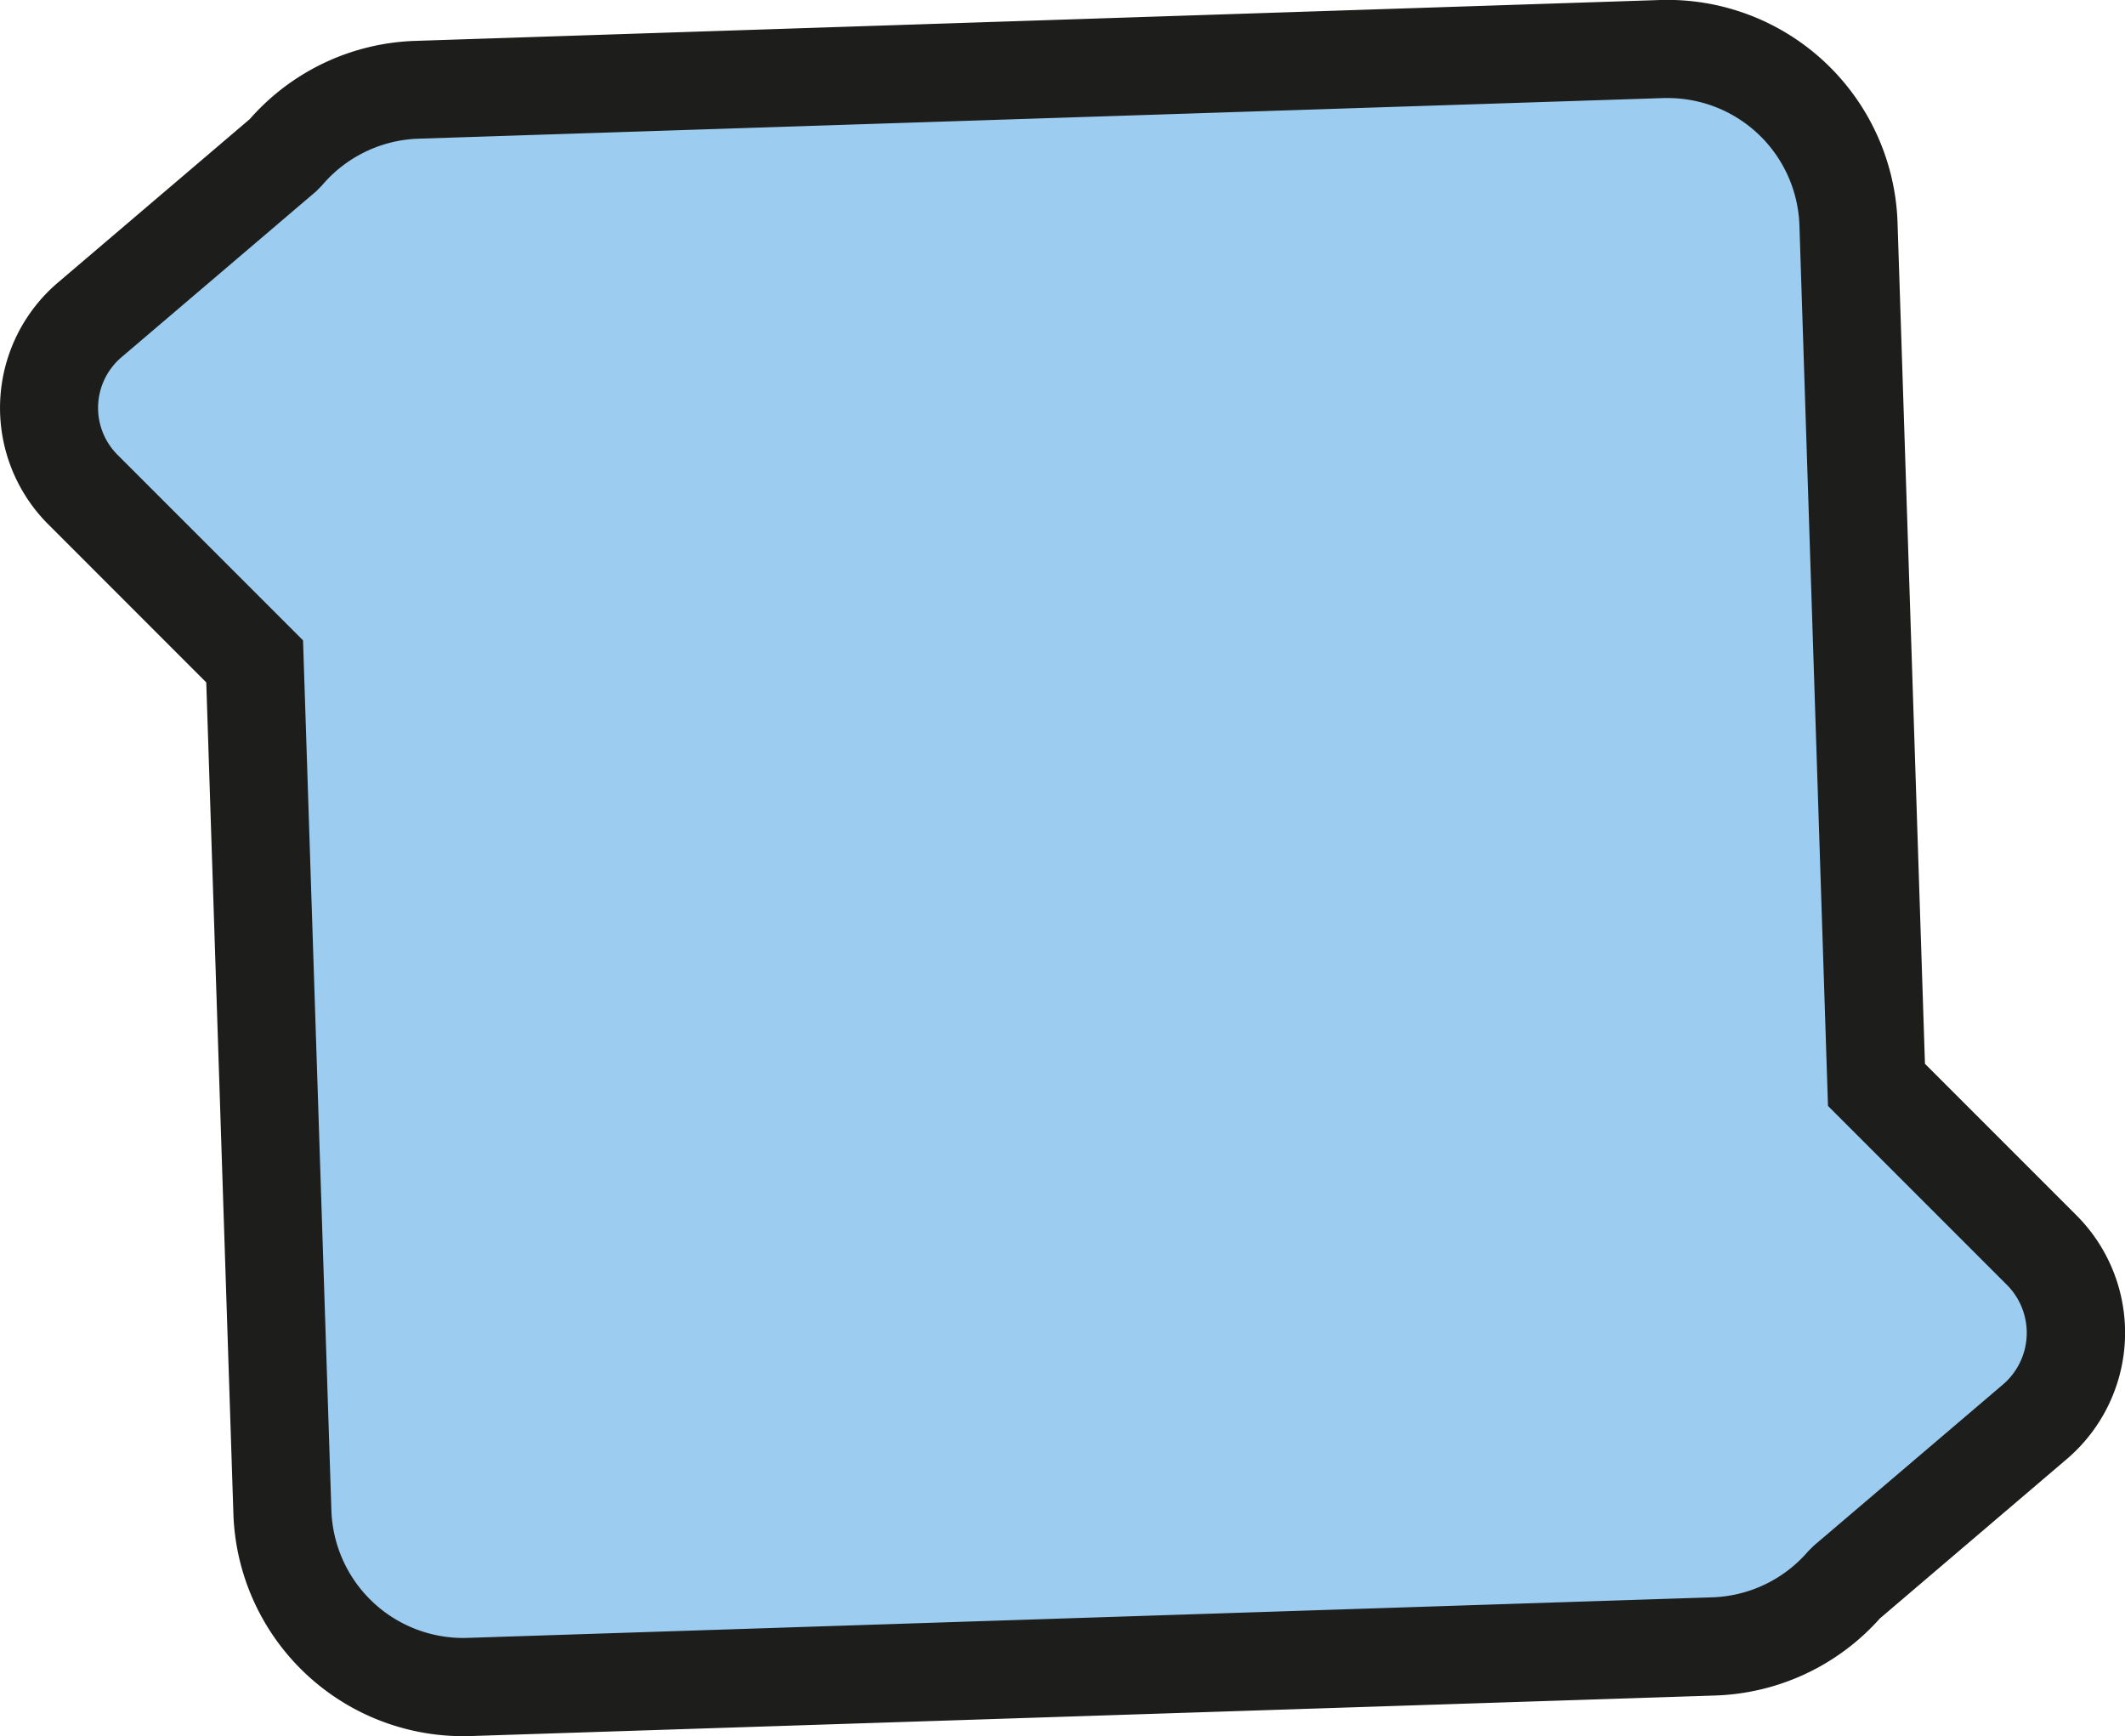
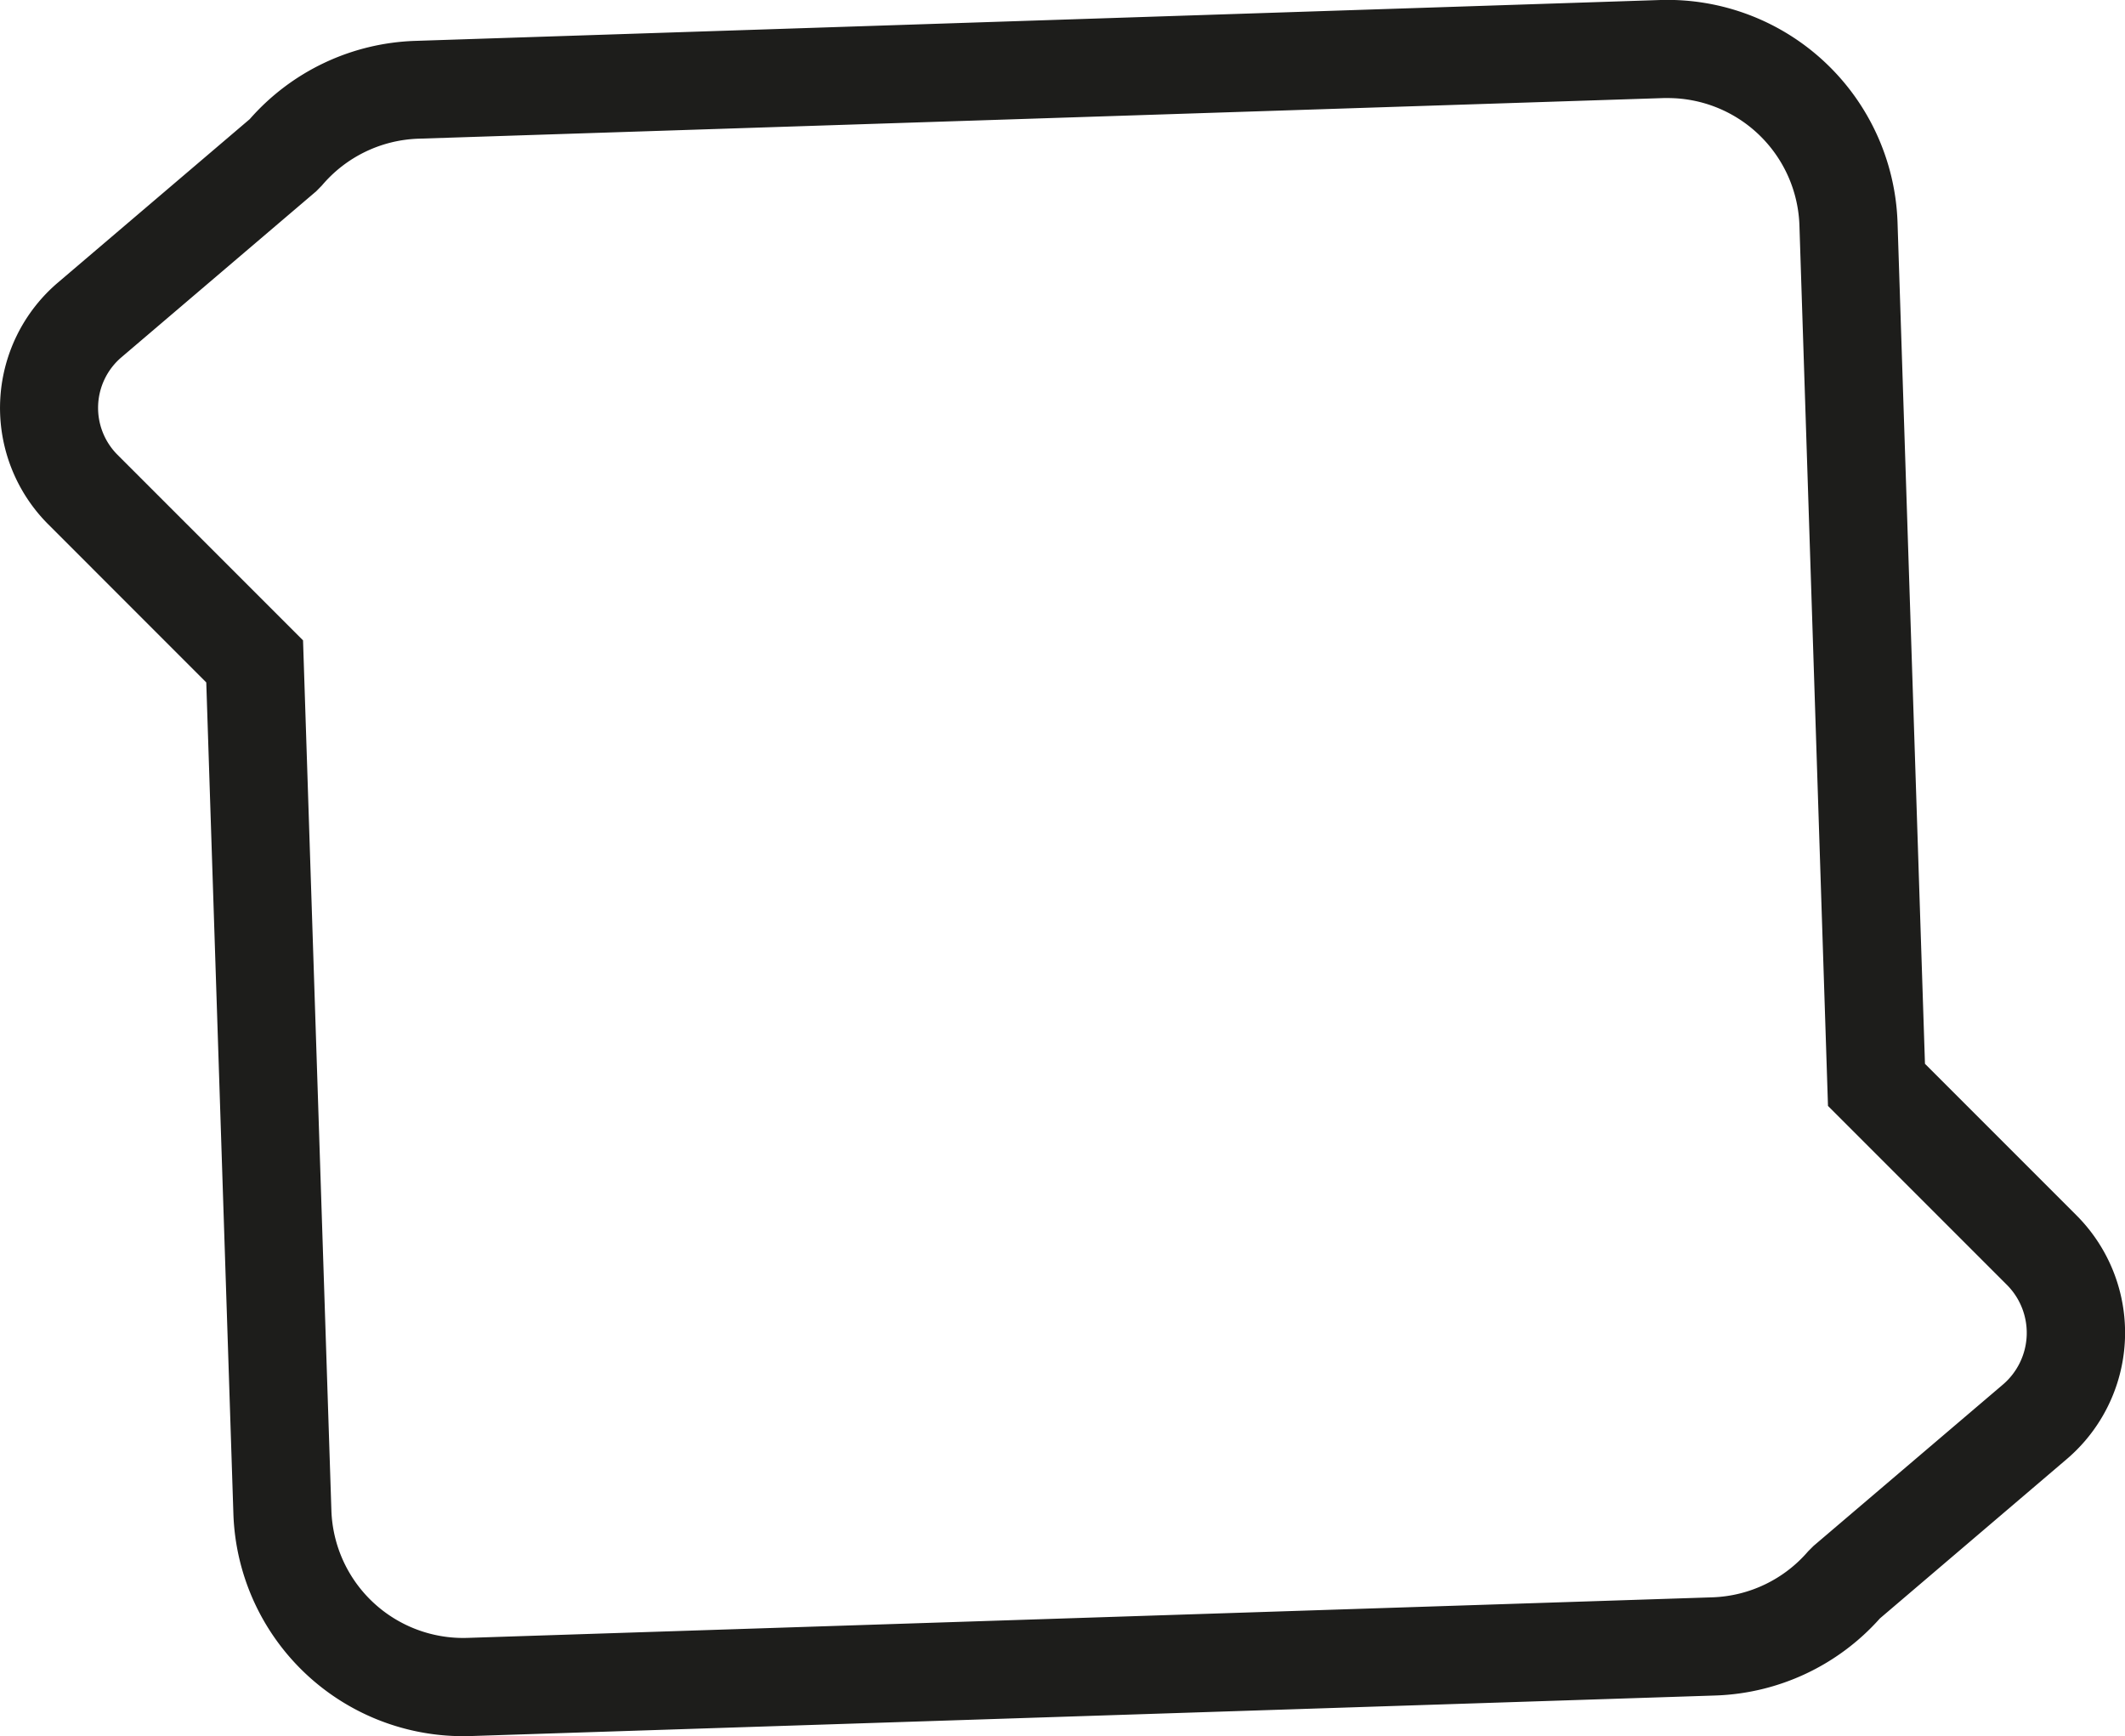
<svg xmlns="http://www.w3.org/2000/svg" data-bbox="0.005 -0.02 415.911 339.76" viewBox="0 0 415.9 339.74" data-type="color">
  <g>
    <g>
-       <path d="m399.59 244.62-32.33-32.33-5.49-168.5a35.35 35.35 0 0 0-36.48-34.18L81.57 17.55a35.26 35.26 0 0 0-25.89 12.57l-38.14 32.5a22.61 22.61 0 0 0-1.32 33.19l33.62 33.62 5.43 166.51a35.34 35.34 0 0 0 36.48 34.18l243.72-7.94a35.22 35.22 0 0 0 25.69-12.33l37.09-31.6a22.9 22.9 0 0 0 1.34-33.63Z" fill="#9ccdf0" data-color="1" />
      <path d="M90.58 339.74a45 45 0 0 1-44.9-43.48l-5.31-162.72-30.94-30.95a32.21 32.21 0 0 1 1.89-47.28l37.56-32A45 45 0 0 1 81.26 8L325 0a45.07 45.07 0 0 1 46.38 43.46l5.37 164.71 29.65 29.65a32.49 32.49 0 0 1-1.91 47.71l-36.56 31.17a45.12 45.12 0 0 1-32.14 15.08l-243.73 7.94ZM326.45 19.19h-.85L81.88 27.14A25.84 25.84 0 0 0 63 36.3l-1.1 1.12-38.14 32.5A13 13 0 0 0 23 89l36.31 36.31 5.55 170.3a25.82 25.82 0 0 0 26.58 24.9l243.72-7.94a25.84 25.84 0 0 0 18.72-9l1.06-1.06L392 270.94a13.3 13.3 0 0 0 .77-19.53l-35-35-5.59-172.3a25.78 25.78 0 0 0-25.73-24.92Z" fill="#1d1d1b" data-color="2" />
    </g>
  </g>
</svg>